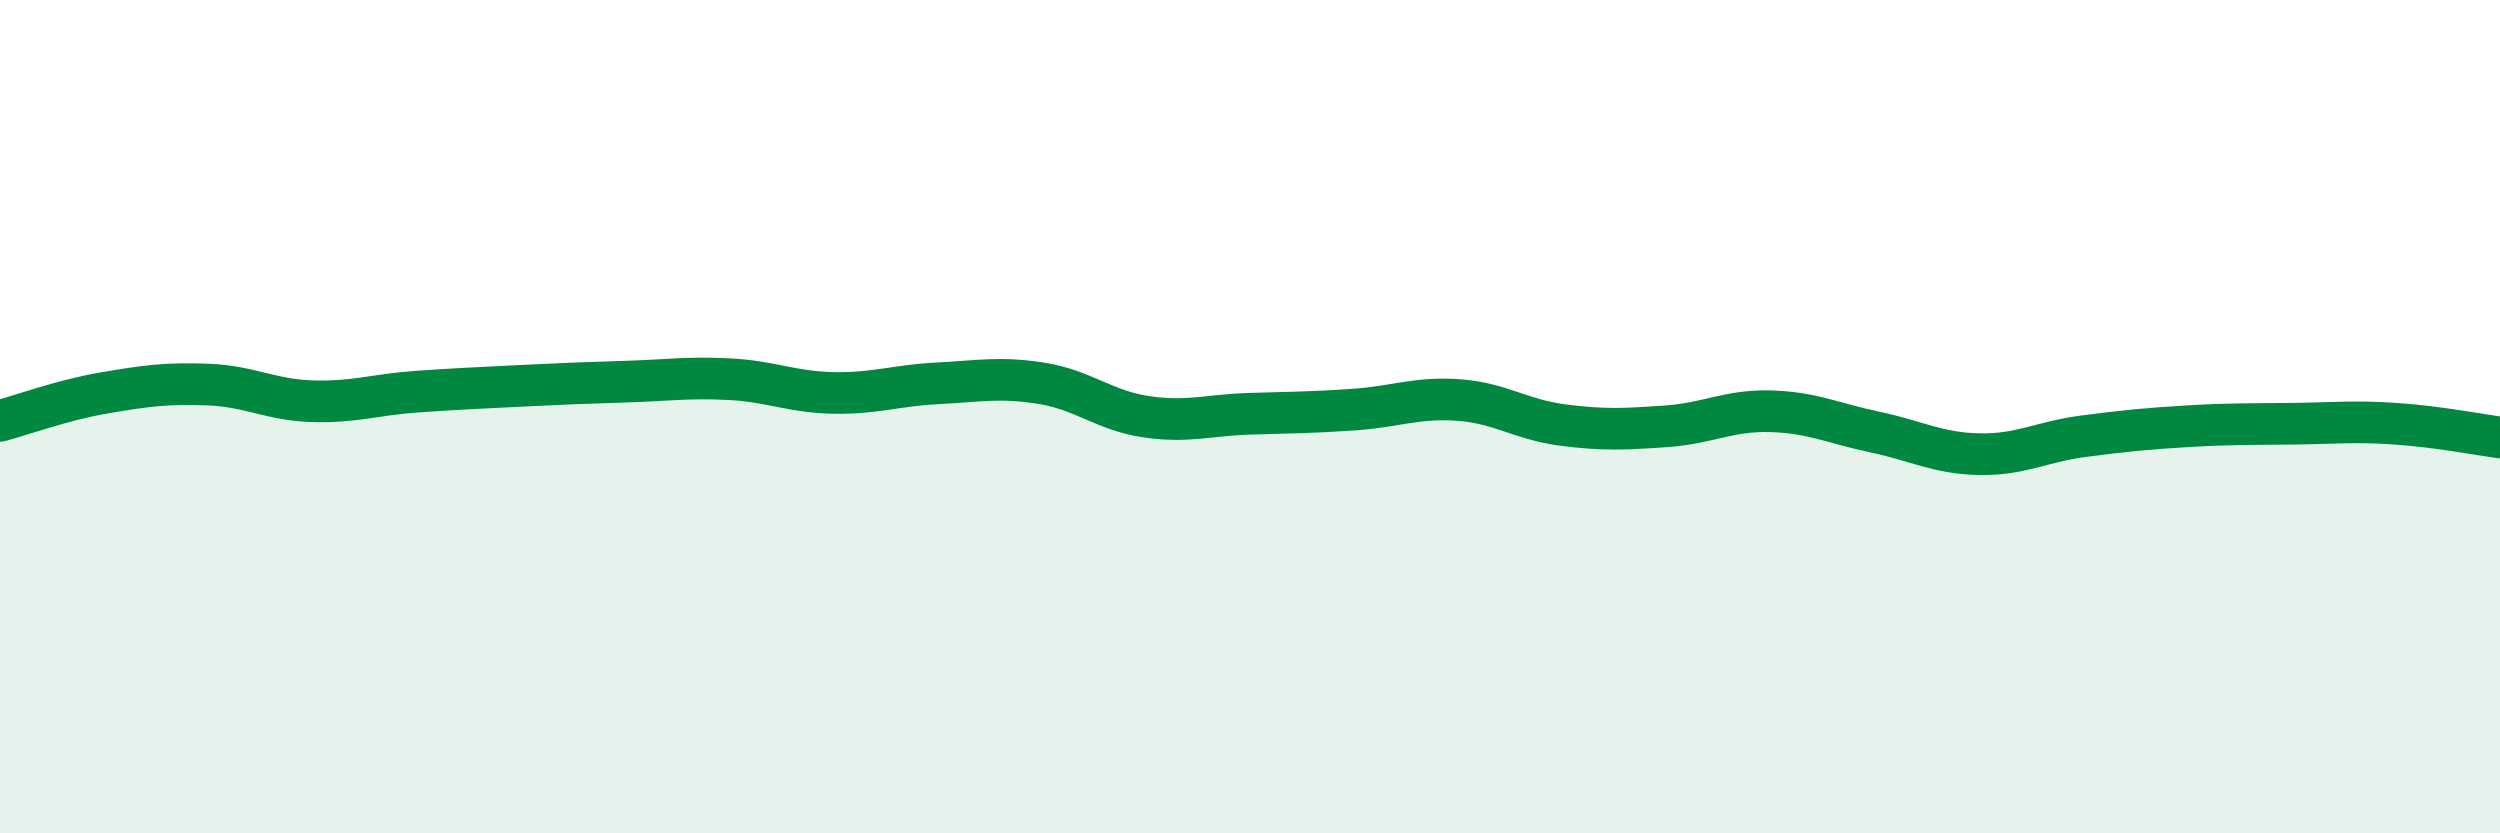
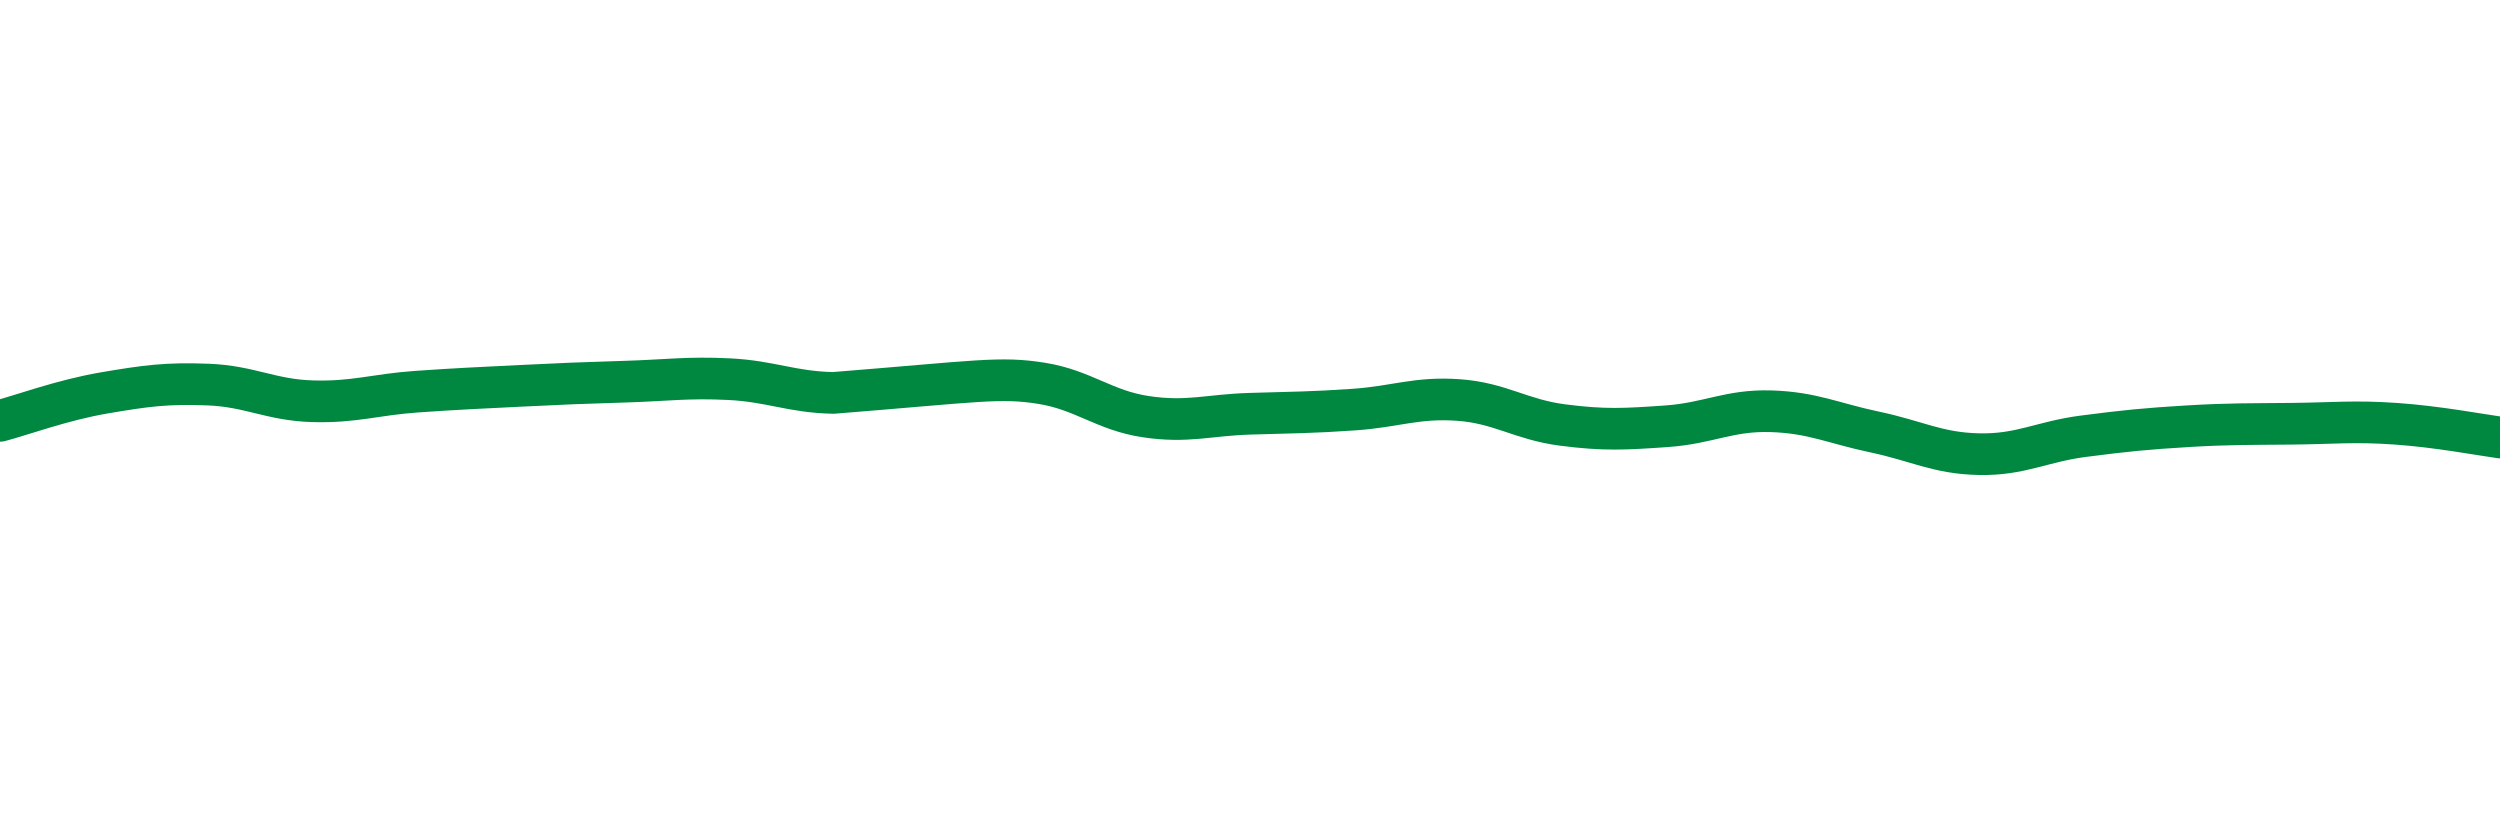
<svg xmlns="http://www.w3.org/2000/svg" width="60" height="20" viewBox="0 0 60 20">
-   <path d="M 0,10.1 C 0.5,9.97 1.5,9.6 2.5,9.43 C 3.5,9.26 4,9.19 5,9.23 C 6,9.27 6.5,9.6 7.5,9.63 C 8.5,9.66 9,9.47 10,9.4 C 11,9.33 11.5,9.31 12.5,9.26 C 13.5,9.21 14,9.19 15,9.16 C 16,9.13 16.5,9.05 17.5,9.1 C 18.5,9.15 19,9.41 20,9.43 C 21,9.45 21.5,9.25 22.5,9.2 C 23.5,9.15 24,9.04 25,9.2 C 26,9.36 26.5,9.85 27.5,10 C 28.5,10.15 29,9.96 30,9.93 C 31,9.9 31.5,9.9 32.5,9.83 C 33.5,9.76 34,9.53 35,9.6 C 36,9.67 36.5,10.07 37.5,10.2 C 38.5,10.33 39,10.3 40,10.23 C 41,10.16 41.5,9.84 42.5,9.87 C 43.5,9.9 44,10.16 45,10.37 C 46,10.58 46.5,10.88 47.5,10.9 C 48.5,10.92 49,10.6 50,10.47 C 51,10.34 51.5,10.29 52.5,10.23 C 53.5,10.17 54,10.18 55,10.17 C 56,10.16 56.5,10.1 57.5,10.17 C 58.5,10.24 59.5,10.43 60,10.5L60 20L0 20Z" fill="#008740" opacity="0.1" stroke-linecap="round" stroke-linejoin="round" />
-   <path d="M 0,10.1 C 0.5,9.97 1.5,9.6 2.5,9.43 C 3.5,9.26 4,9.19 5,9.23 C 6,9.27 6.5,9.6 7.5,9.63 C 8.5,9.66 9,9.47 10,9.4 C 11,9.33 11.5,9.31 12.5,9.26 C 13.5,9.21 14,9.19 15,9.16 C 16,9.13 16.5,9.05 17.5,9.1 C 18.5,9.15 19,9.41 20,9.43 C 21,9.45 21.5,9.25 22.5,9.2 C 23.5,9.15 24,9.04 25,9.2 C 26,9.36 26.5,9.85 27.5,10 C 28.5,10.15 29,9.96 30,9.93 C 31,9.9 31.5,9.9 32.5,9.83 C 33.5,9.76 34,9.53 35,9.6 C 36,9.67 36.5,10.07 37.5,10.2 C 38.5,10.33 39,10.3 40,10.23 C 41,10.16 41.5,9.84 42.5,9.87 C 43.5,9.9 44,10.16 45,10.37 C 46,10.58 46.5,10.88 47.5,10.9 C 48.5,10.92 49,10.6 50,10.47 C 51,10.34 51.5,10.29 52.5,10.23 C 53.5,10.17 54,10.18 55,10.17 C 56,10.16 56.5,10.1 57.5,10.17 C 58.5,10.24 59.5,10.43 60,10.5" stroke="#008740" stroke-width="1" fill="none" stroke-linecap="round" stroke-linejoin="round" />
+   <path d="M 0,10.1 C 0.5,9.97 1.5,9.6 2.5,9.43 C 3.5,9.26 4,9.19 5,9.23 C 6,9.27 6.5,9.6 7.5,9.63 C 8.5,9.66 9,9.47 10,9.4 C 11,9.33 11.5,9.31 12.5,9.26 C 13.5,9.21 14,9.19 15,9.16 C 16,9.13 16.5,9.05 17.5,9.1 C 18.5,9.15 19,9.41 20,9.43 C 23.5,9.15 24,9.04 25,9.2 C 26,9.36 26.5,9.85 27.5,10 C 28.5,10.15 29,9.96 30,9.93 C 31,9.9 31.5,9.9 32.5,9.83 C 33.5,9.76 34,9.53 35,9.6 C 36,9.67 36.5,10.07 37.5,10.2 C 38.5,10.33 39,10.3 40,10.23 C 41,10.16 41.5,9.84 42.5,9.87 C 43.5,9.9 44,10.16 45,10.37 C 46,10.58 46.5,10.88 47.5,10.9 C 48.5,10.92 49,10.6 50,10.47 C 51,10.34 51.5,10.29 52.5,10.23 C 53.5,10.17 54,10.18 55,10.17 C 56,10.16 56.5,10.1 57.5,10.17 C 58.5,10.24 59.5,10.43 60,10.5" stroke="#008740" stroke-width="1" fill="none" stroke-linecap="round" stroke-linejoin="round" />
</svg>